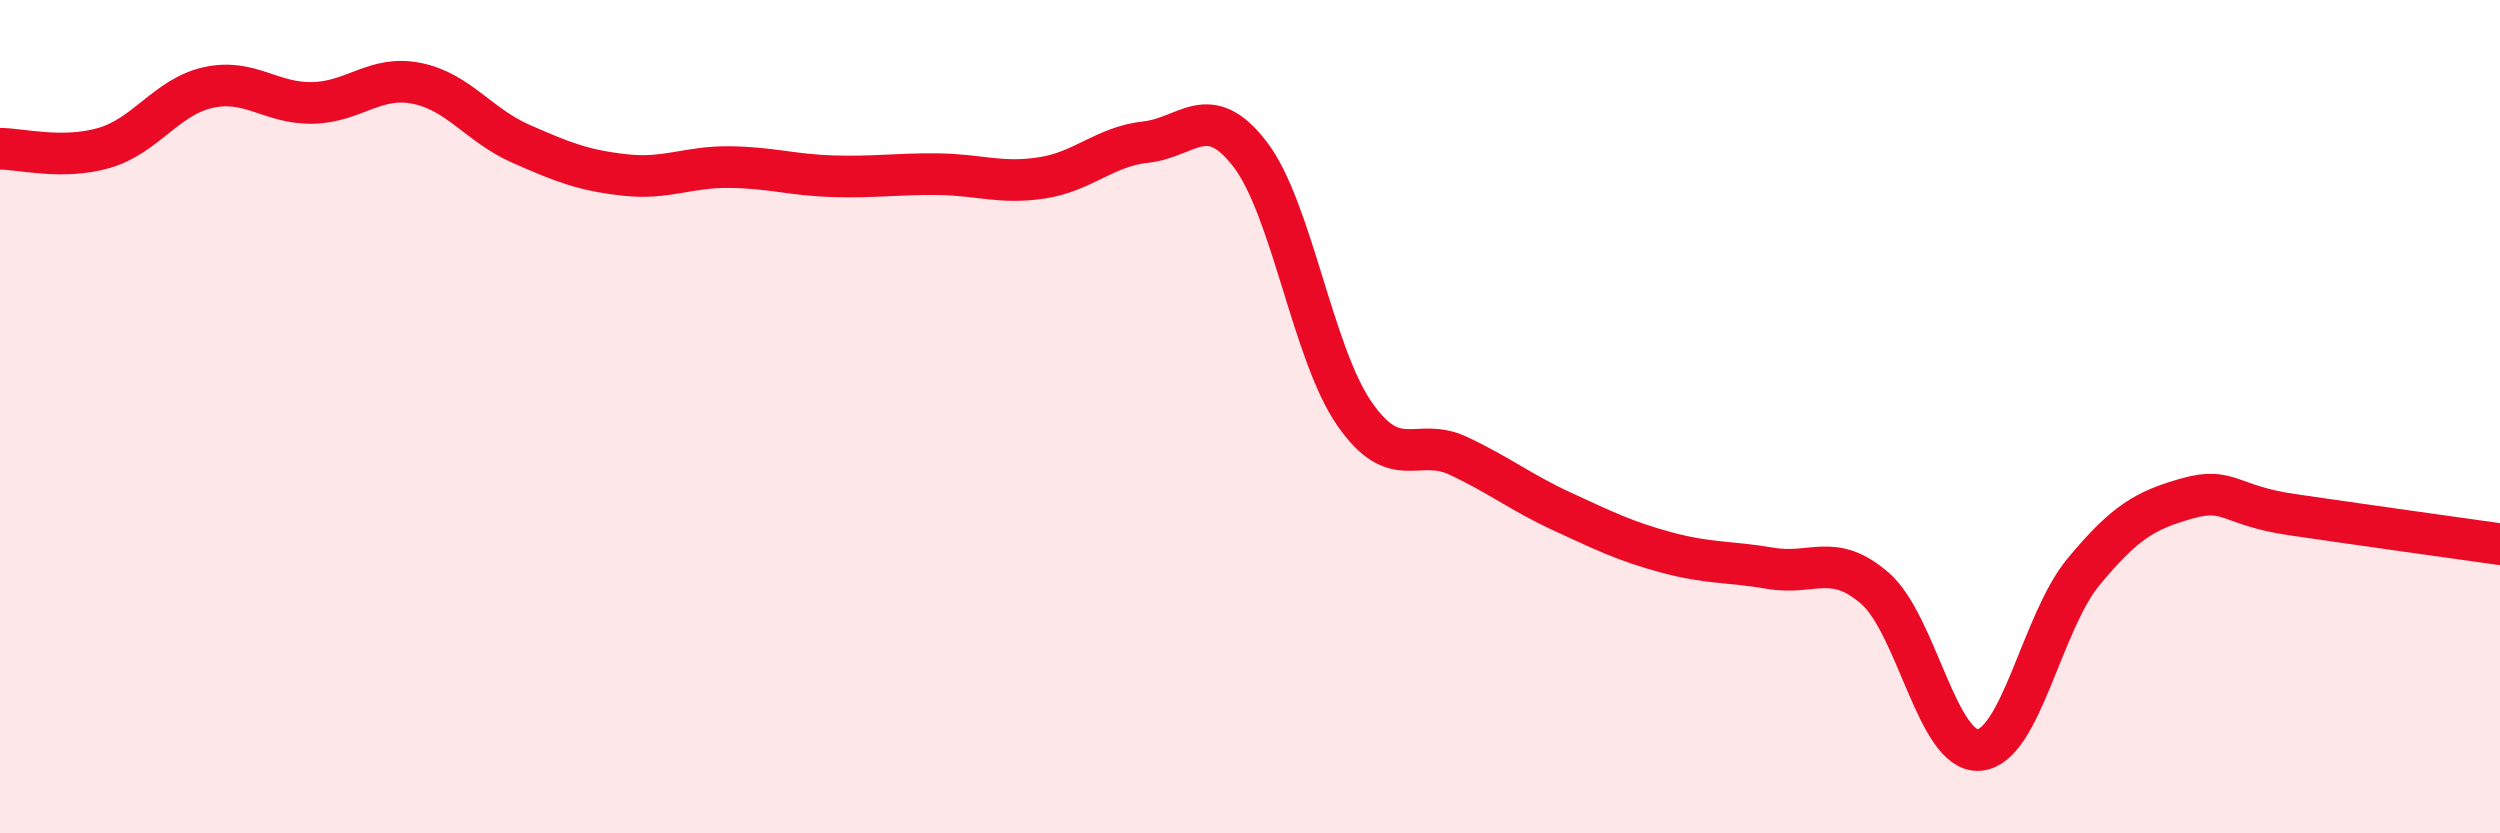
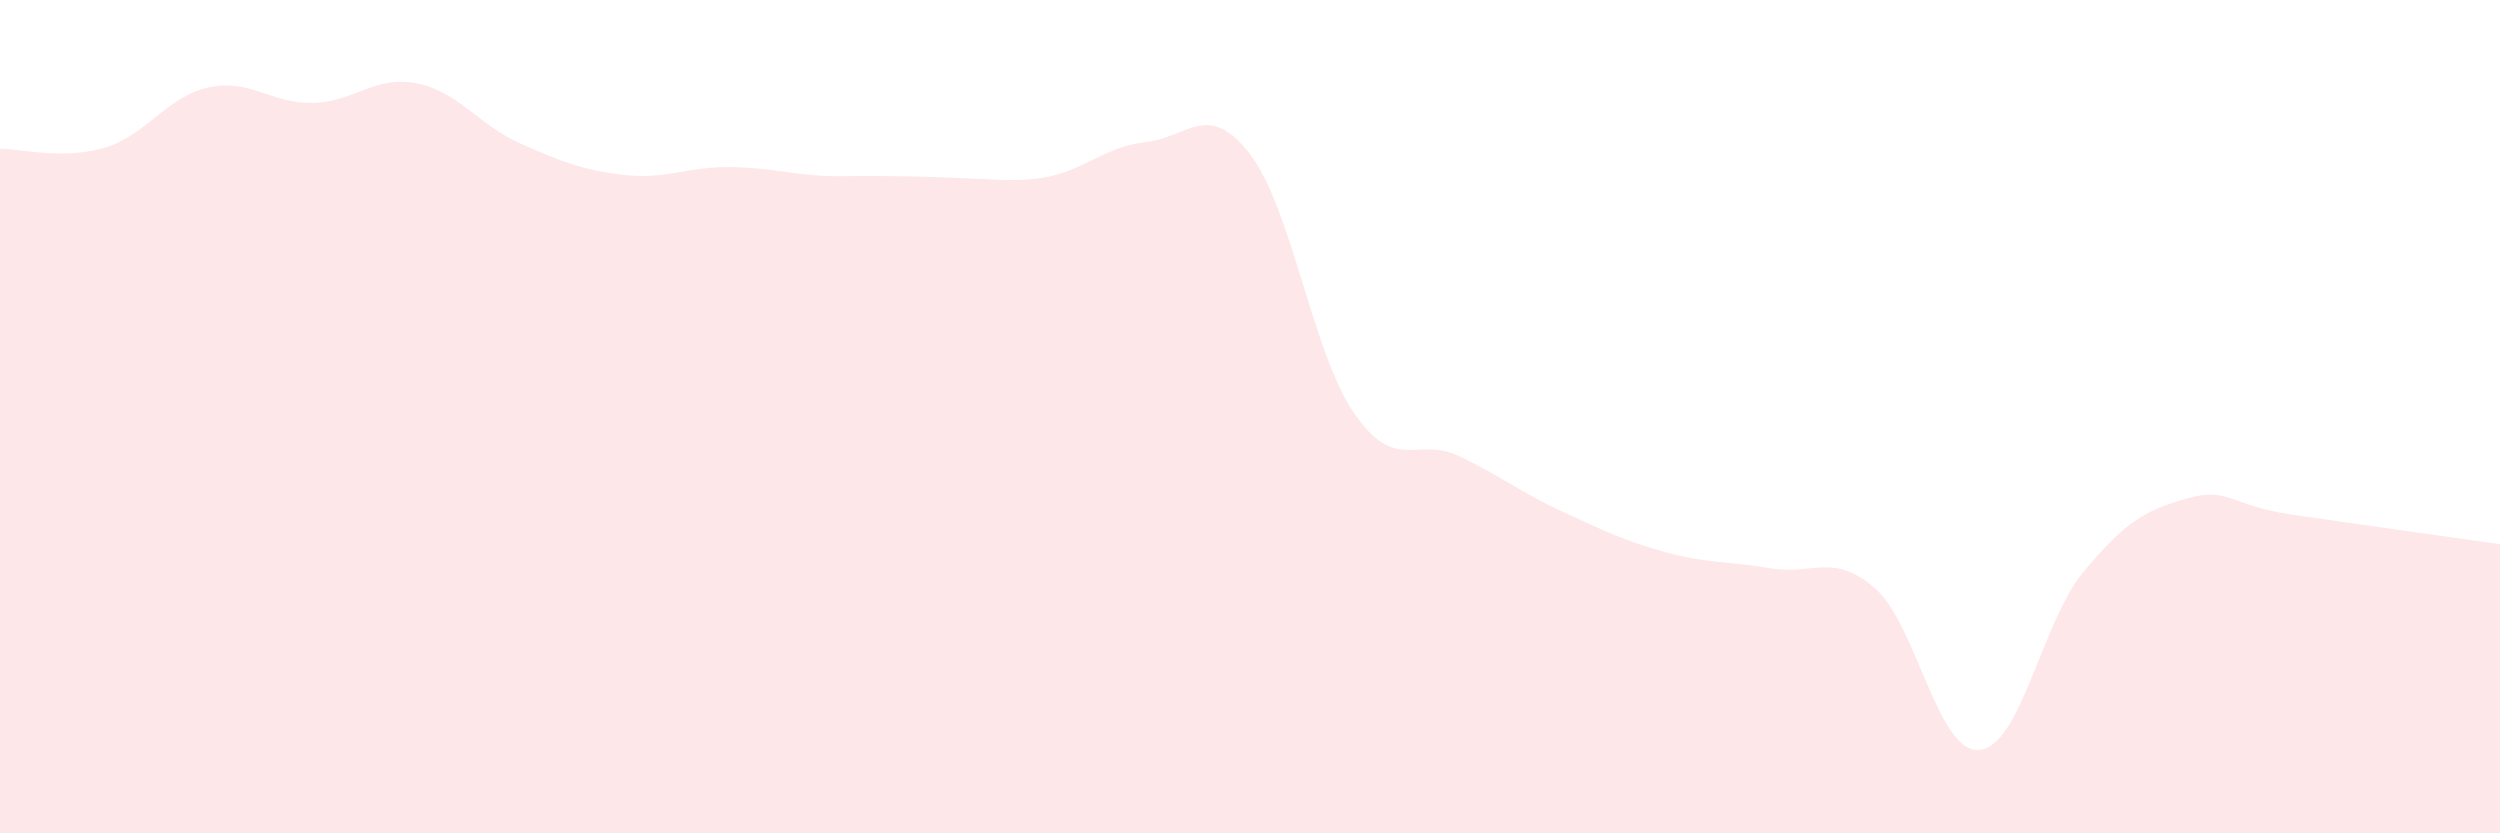
<svg xmlns="http://www.w3.org/2000/svg" width="60" height="20" viewBox="0 0 60 20">
-   <path d="M 0,3.57 C 0.5,3.57 1.5,3.84 2.5,3.55 C 3.5,3.26 4,2.32 5,2.1 C 6,1.88 6.5,2.49 7.5,2.47 C 8.5,2.45 9,1.8 10,2 C 11,2.2 11.5,3.01 12.5,3.45 C 13.5,3.89 14,4.09 15,4.2 C 16,4.31 16.5,4 17.5,4.01 C 18.5,4.02 19,4.2 20,4.23 C 21,4.26 21.5,4.17 22.5,4.18 C 23.5,4.19 24,4.42 25,4.27 C 26,4.12 26.5,3.52 27.5,3.41 C 28.5,3.3 29,2.4 30,3.7 C 31,5 31.5,8.47 32.5,9.92 C 33.5,11.37 34,10.47 35,10.94 C 36,11.41 36.5,11.82 37.5,12.28 C 38.5,12.74 39,12.99 40,13.26 C 41,13.53 41.5,13.47 42.5,13.64 C 43.5,13.81 44,13.25 45,14.12 C 46,14.99 46.5,18.08 47.5,18 C 48.5,17.92 49,14.94 50,13.73 C 51,12.52 51.5,12.24 52.5,11.96 C 53.5,11.68 53.5,12.13 55,12.35 C 56.5,12.57 59,12.92 60,13.06L60 20L0 20Z" fill="#EB0A25" opacity="0.1" stroke-linecap="round" stroke-linejoin="round" />
-   <path d="M 0,3.57 C 0.5,3.57 1.5,3.84 2.5,3.55 C 3.5,3.26 4,2.32 5,2.1 C 6,1.88 6.5,2.49 7.5,2.47 C 8.5,2.45 9,1.8 10,2 C 11,2.2 11.5,3.01 12.5,3.45 C 13.5,3.89 14,4.09 15,4.2 C 16,4.31 16.5,4 17.5,4.01 C 18.5,4.02 19,4.2 20,4.23 C 21,4.26 21.5,4.17 22.5,4.18 C 23.5,4.19 24,4.42 25,4.27 C 26,4.12 26.5,3.52 27.5,3.41 C 28.5,3.3 29,2.4 30,3.7 C 31,5 31.5,8.47 32.5,9.92 C 33.5,11.37 34,10.47 35,10.94 C 36,11.41 36.5,11.82 37.5,12.28 C 38.5,12.74 39,12.99 40,13.26 C 41,13.53 41.5,13.47 42.5,13.64 C 43.5,13.81 44,13.25 45,14.12 C 46,14.99 46.5,18.08 47.5,18 C 48.5,17.92 49,14.94 50,13.73 C 51,12.52 51.5,12.24 52.5,11.96 C 53.5,11.68 53.5,12.13 55,12.35 C 56.5,12.57 59,12.92 60,13.06" stroke="#EB0A25" stroke-width="1" fill="none" stroke-linecap="round" stroke-linejoin="round" />
+   <path d="M 0,3.57 C 0.5,3.57 1.5,3.84 2.5,3.55 C 3.5,3.26 4,2.32 5,2.1 C 6,1.88 6.5,2.49 7.5,2.47 C 8.5,2.45 9,1.8 10,2 C 11,2.2 11.5,3.01 12.5,3.45 C 13.5,3.89 14,4.09 15,4.2 C 16,4.31 16.5,4 17.5,4.01 C 18.5,4.02 19,4.2 20,4.23 C 23.5,4.19 24,4.42 25,4.27 C 26,4.12 26.5,3.52 27.5,3.41 C 28.5,3.3 29,2.4 30,3.7 C 31,5 31.5,8.47 32.5,9.92 C 33.5,11.37 34,10.47 35,10.94 C 36,11.41 36.5,11.82 37.5,12.28 C 38.5,12.74 39,12.99 40,13.26 C 41,13.53 41.5,13.47 42.5,13.64 C 43.5,13.81 44,13.25 45,14.12 C 46,14.99 46.5,18.08 47.5,18 C 48.5,17.92 49,14.94 50,13.73 C 51,12.52 51.5,12.24 52.5,11.96 C 53.5,11.68 53.5,12.13 55,12.35 C 56.5,12.57 59,12.92 60,13.06L60 20L0 20Z" fill="#EB0A25" opacity="0.1" stroke-linecap="round" stroke-linejoin="round" />
</svg>